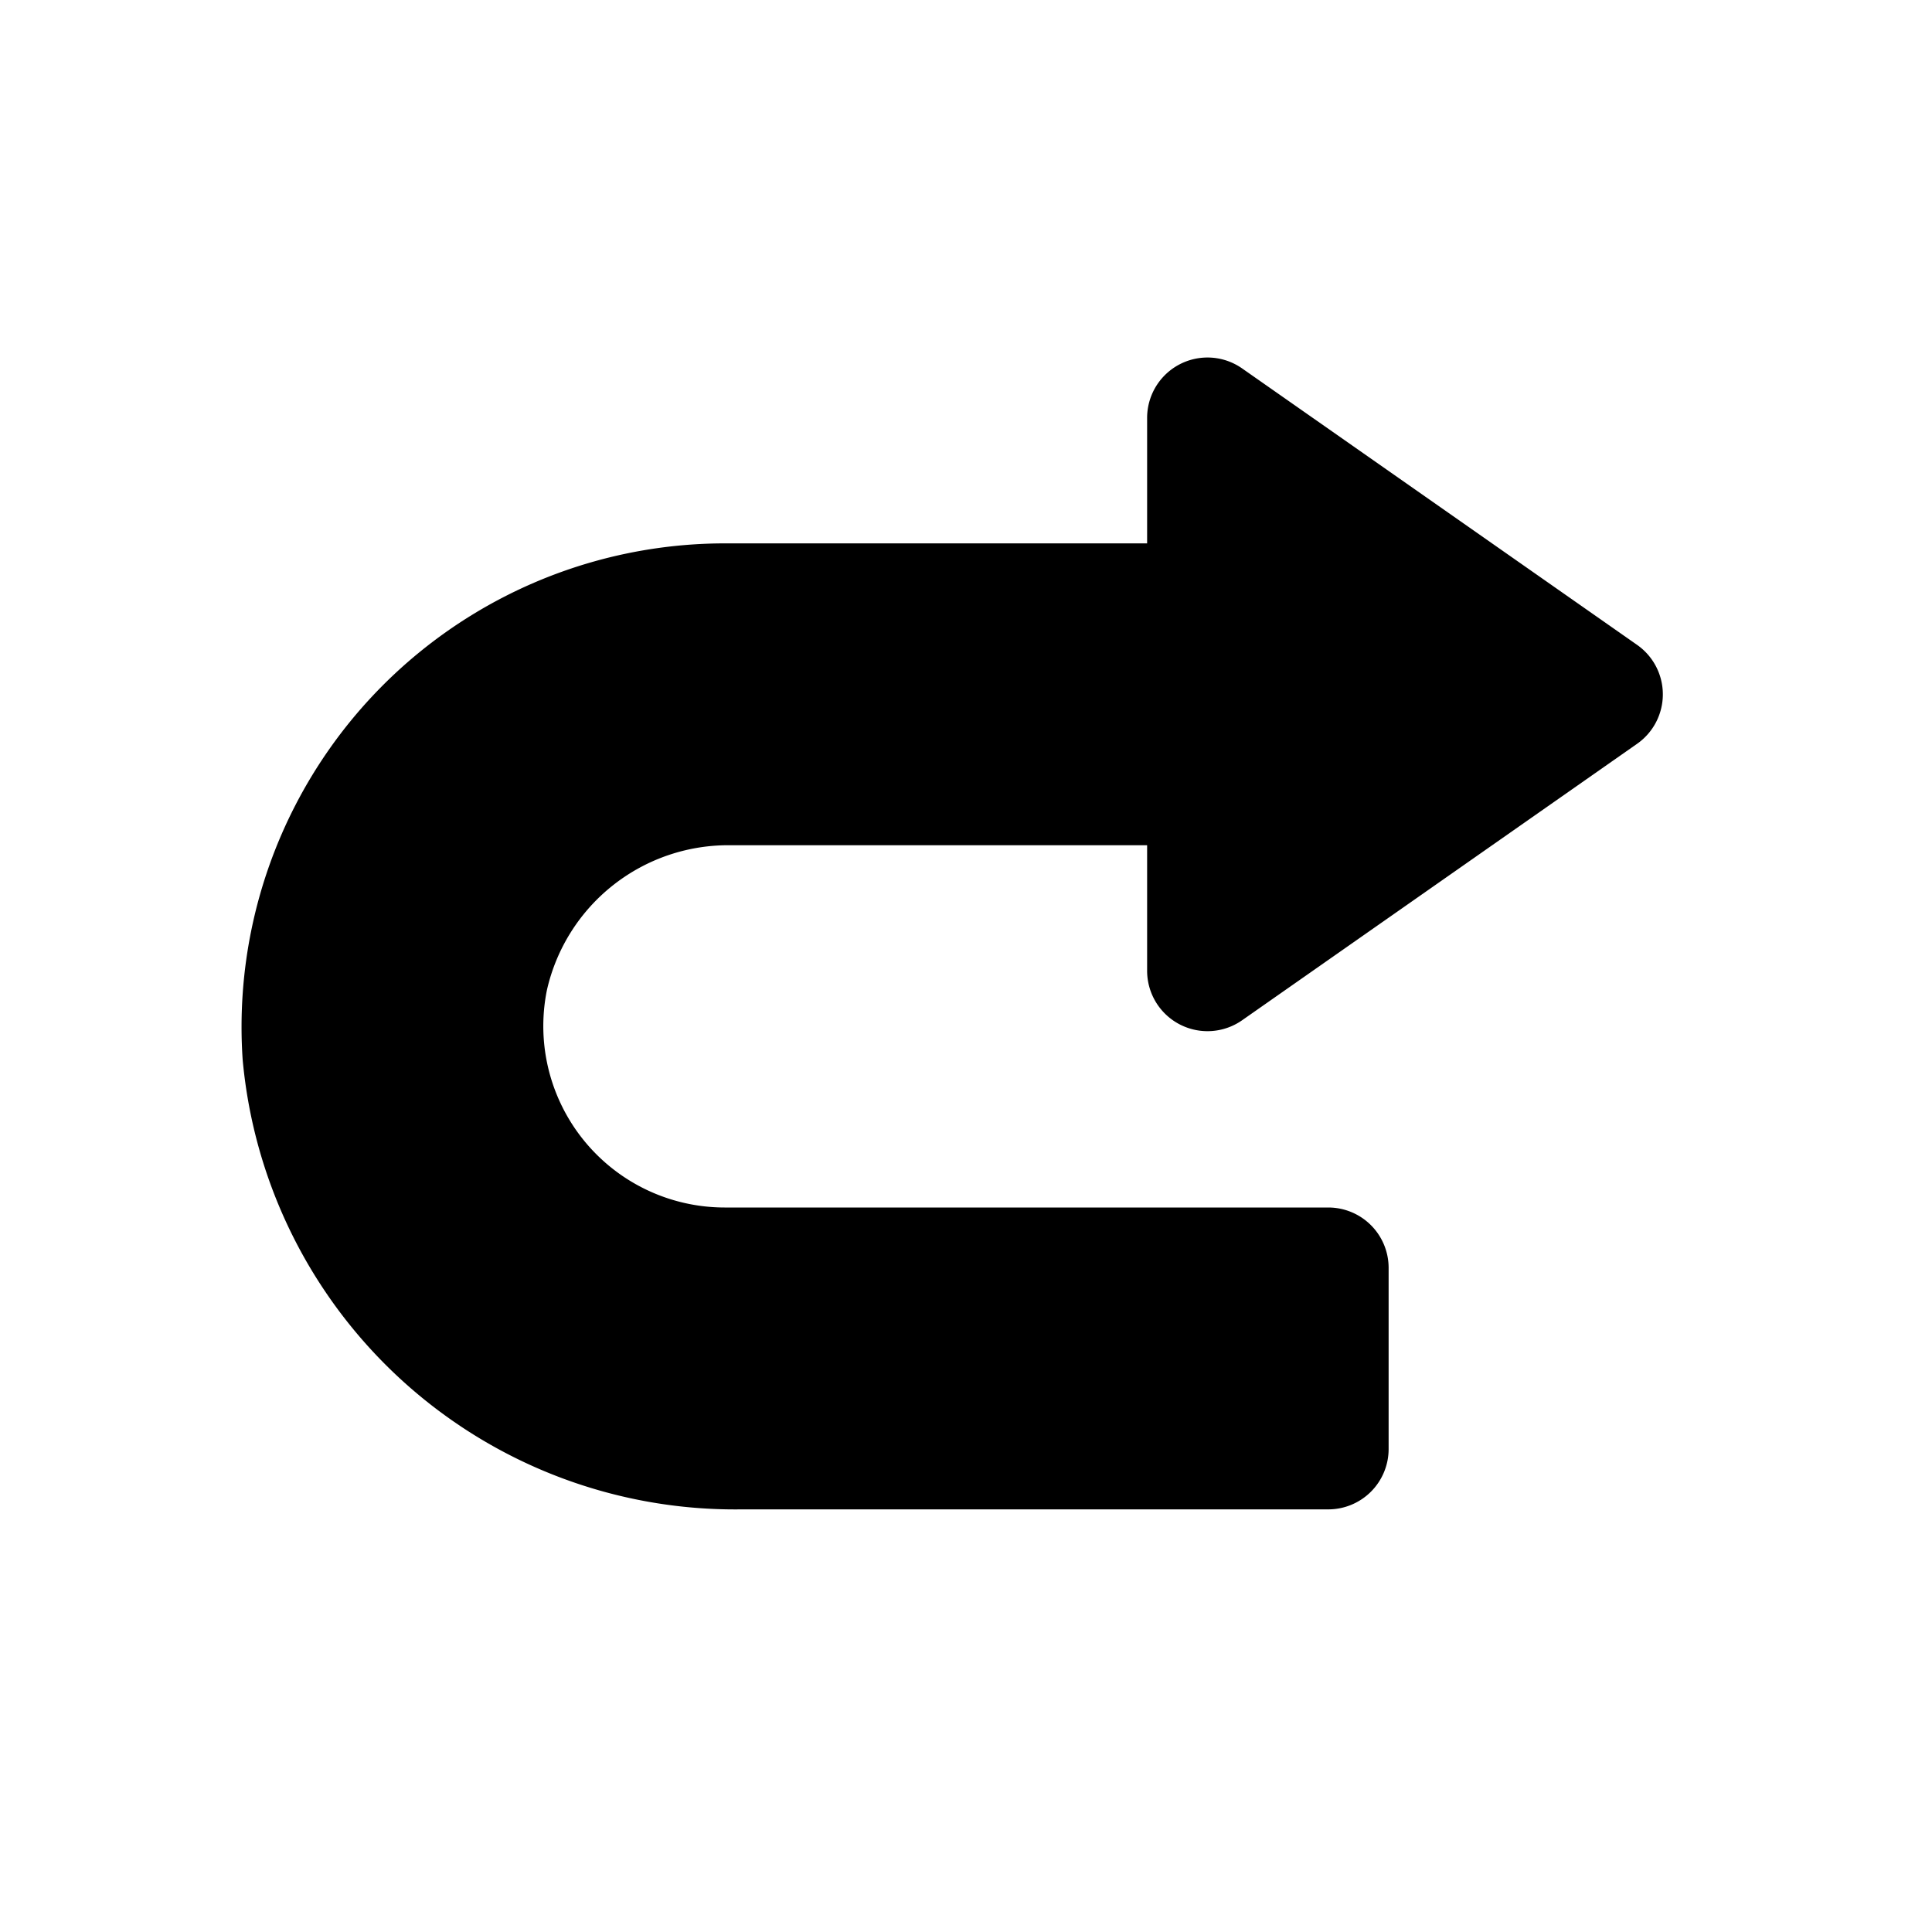
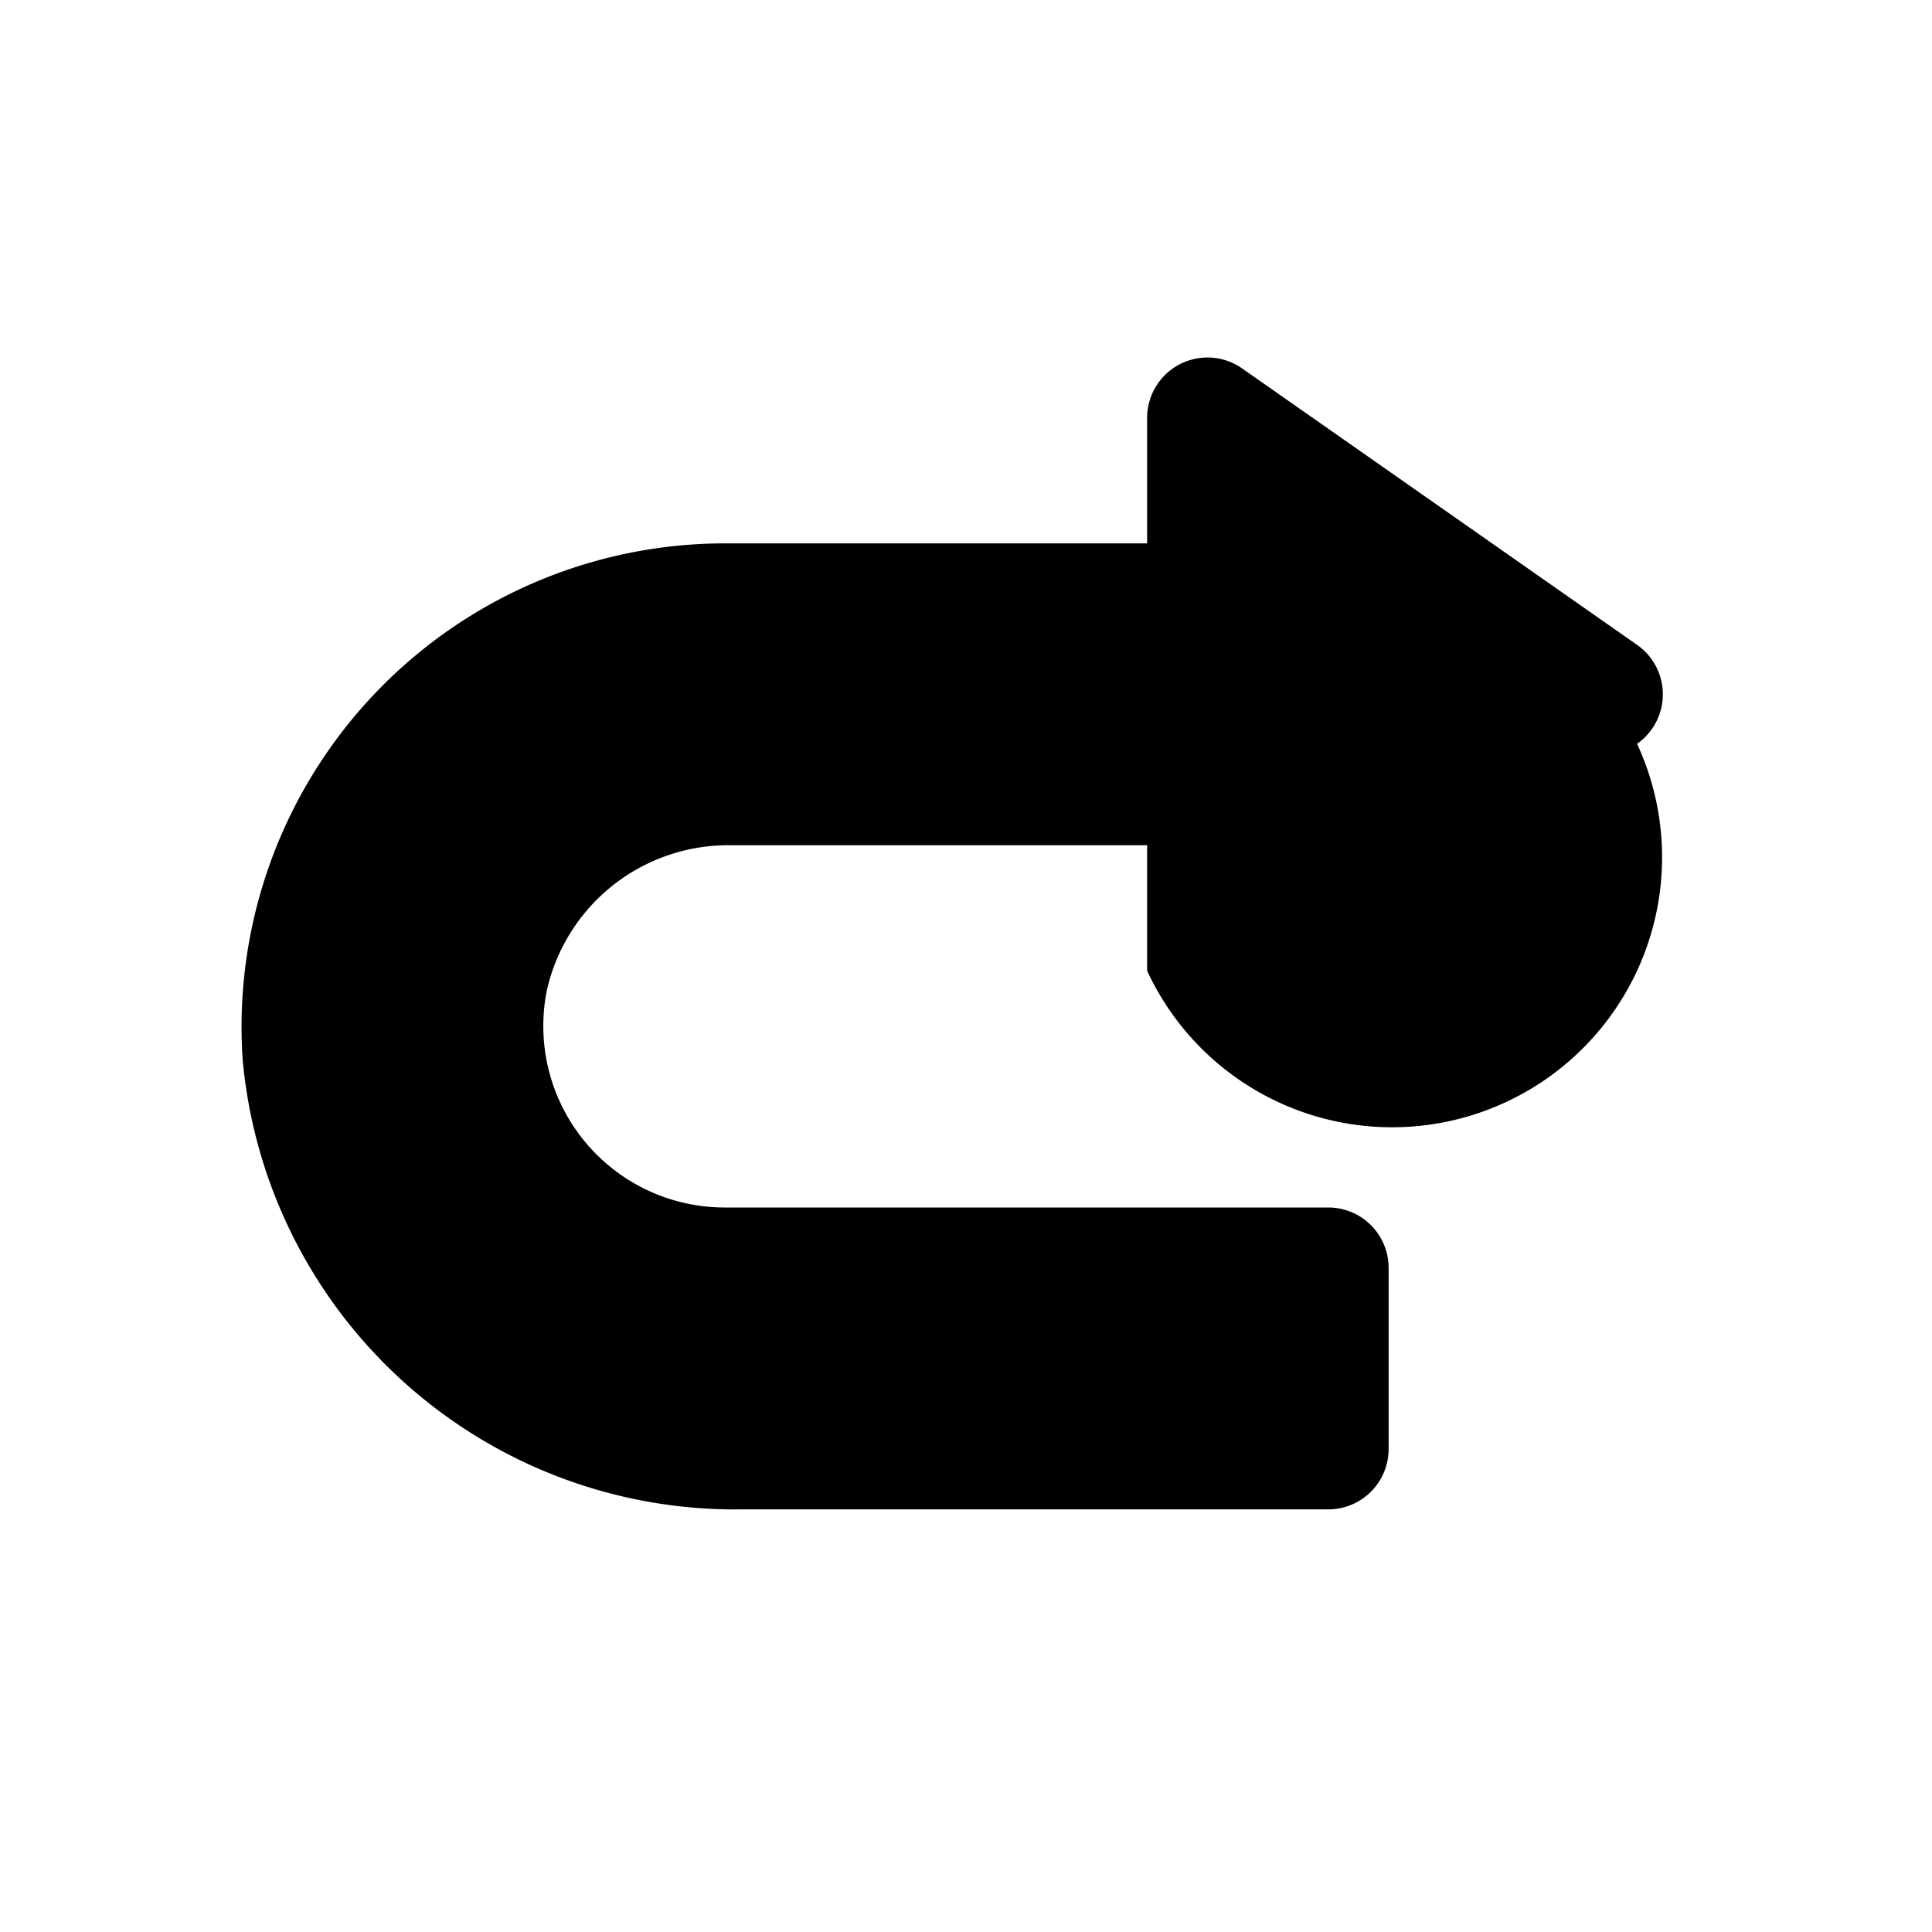
<svg xmlns="http://www.w3.org/2000/svg" id="glyphicons-basic" viewBox="0 0 32 32">
-   <path id="redo" d="M19,16.079V14H12.118a3.08,3.08,0,0,0-3.06,2.402A3.005,3.005,0,0,0,12,20H22a1,1,0,0,1,1,1v3a1,1,0,0,1-1,1H12.283a8.189,8.189,0,0,1-8.264-7.452A8.009,8.009,0,0,1,12,9h7V6.921a1,1,0,0,1,1.573-.819l6.542,4.579a1,1,0,0,1,0,1.639l-6.542,4.579A1.0 1,0,0,1,19,16.079Z" />
+   <path id="redo" d="M19,16.079V14H12.118a3.08,3.08,0,0,0-3.06,2.402A3.005,3.005,0,0,0,12,20H22a1,1,0,0,1,1,1v3a1,1,0,0,1-1,1H12.283a8.189,8.189,0,0,1-8.264-7.452A8.009,8.009,0,0,1,12,9h7V6.921a1,1,0,0,1,1.573-.819l6.542,4.579a1,1,0,0,1,0,1.639A1.0 1,0,0,1,19,16.079Z" />
</svg>